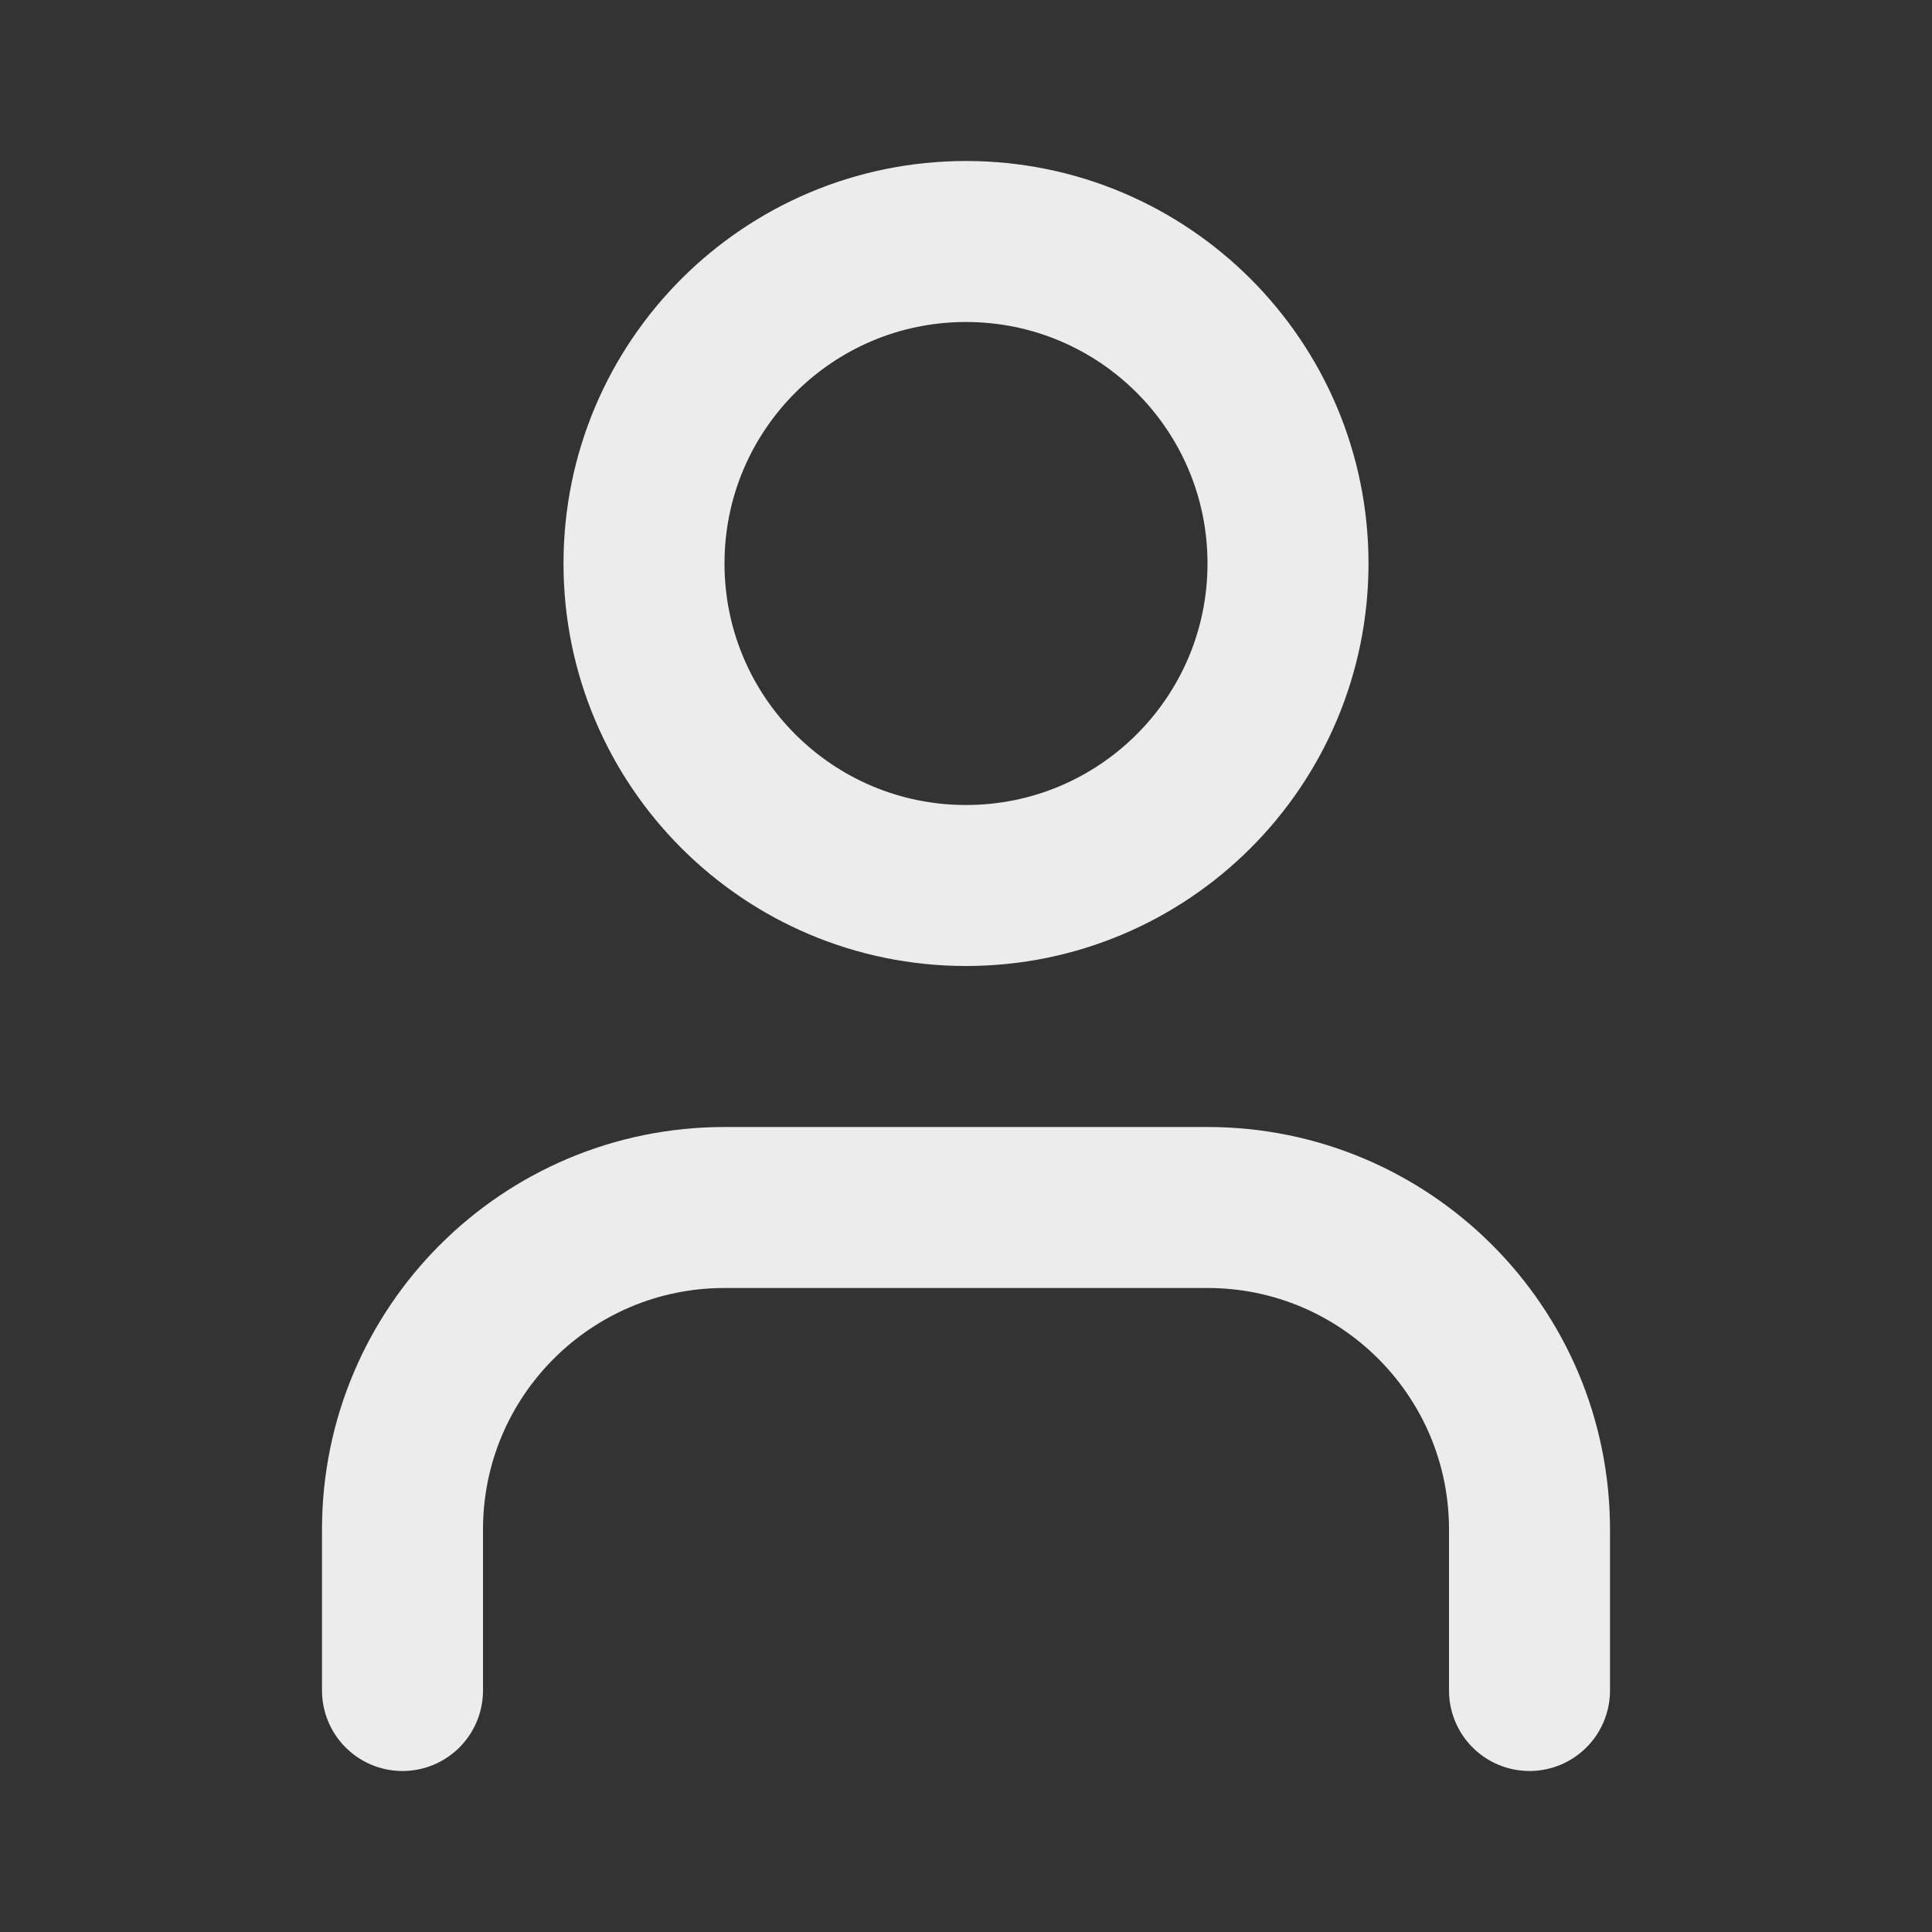
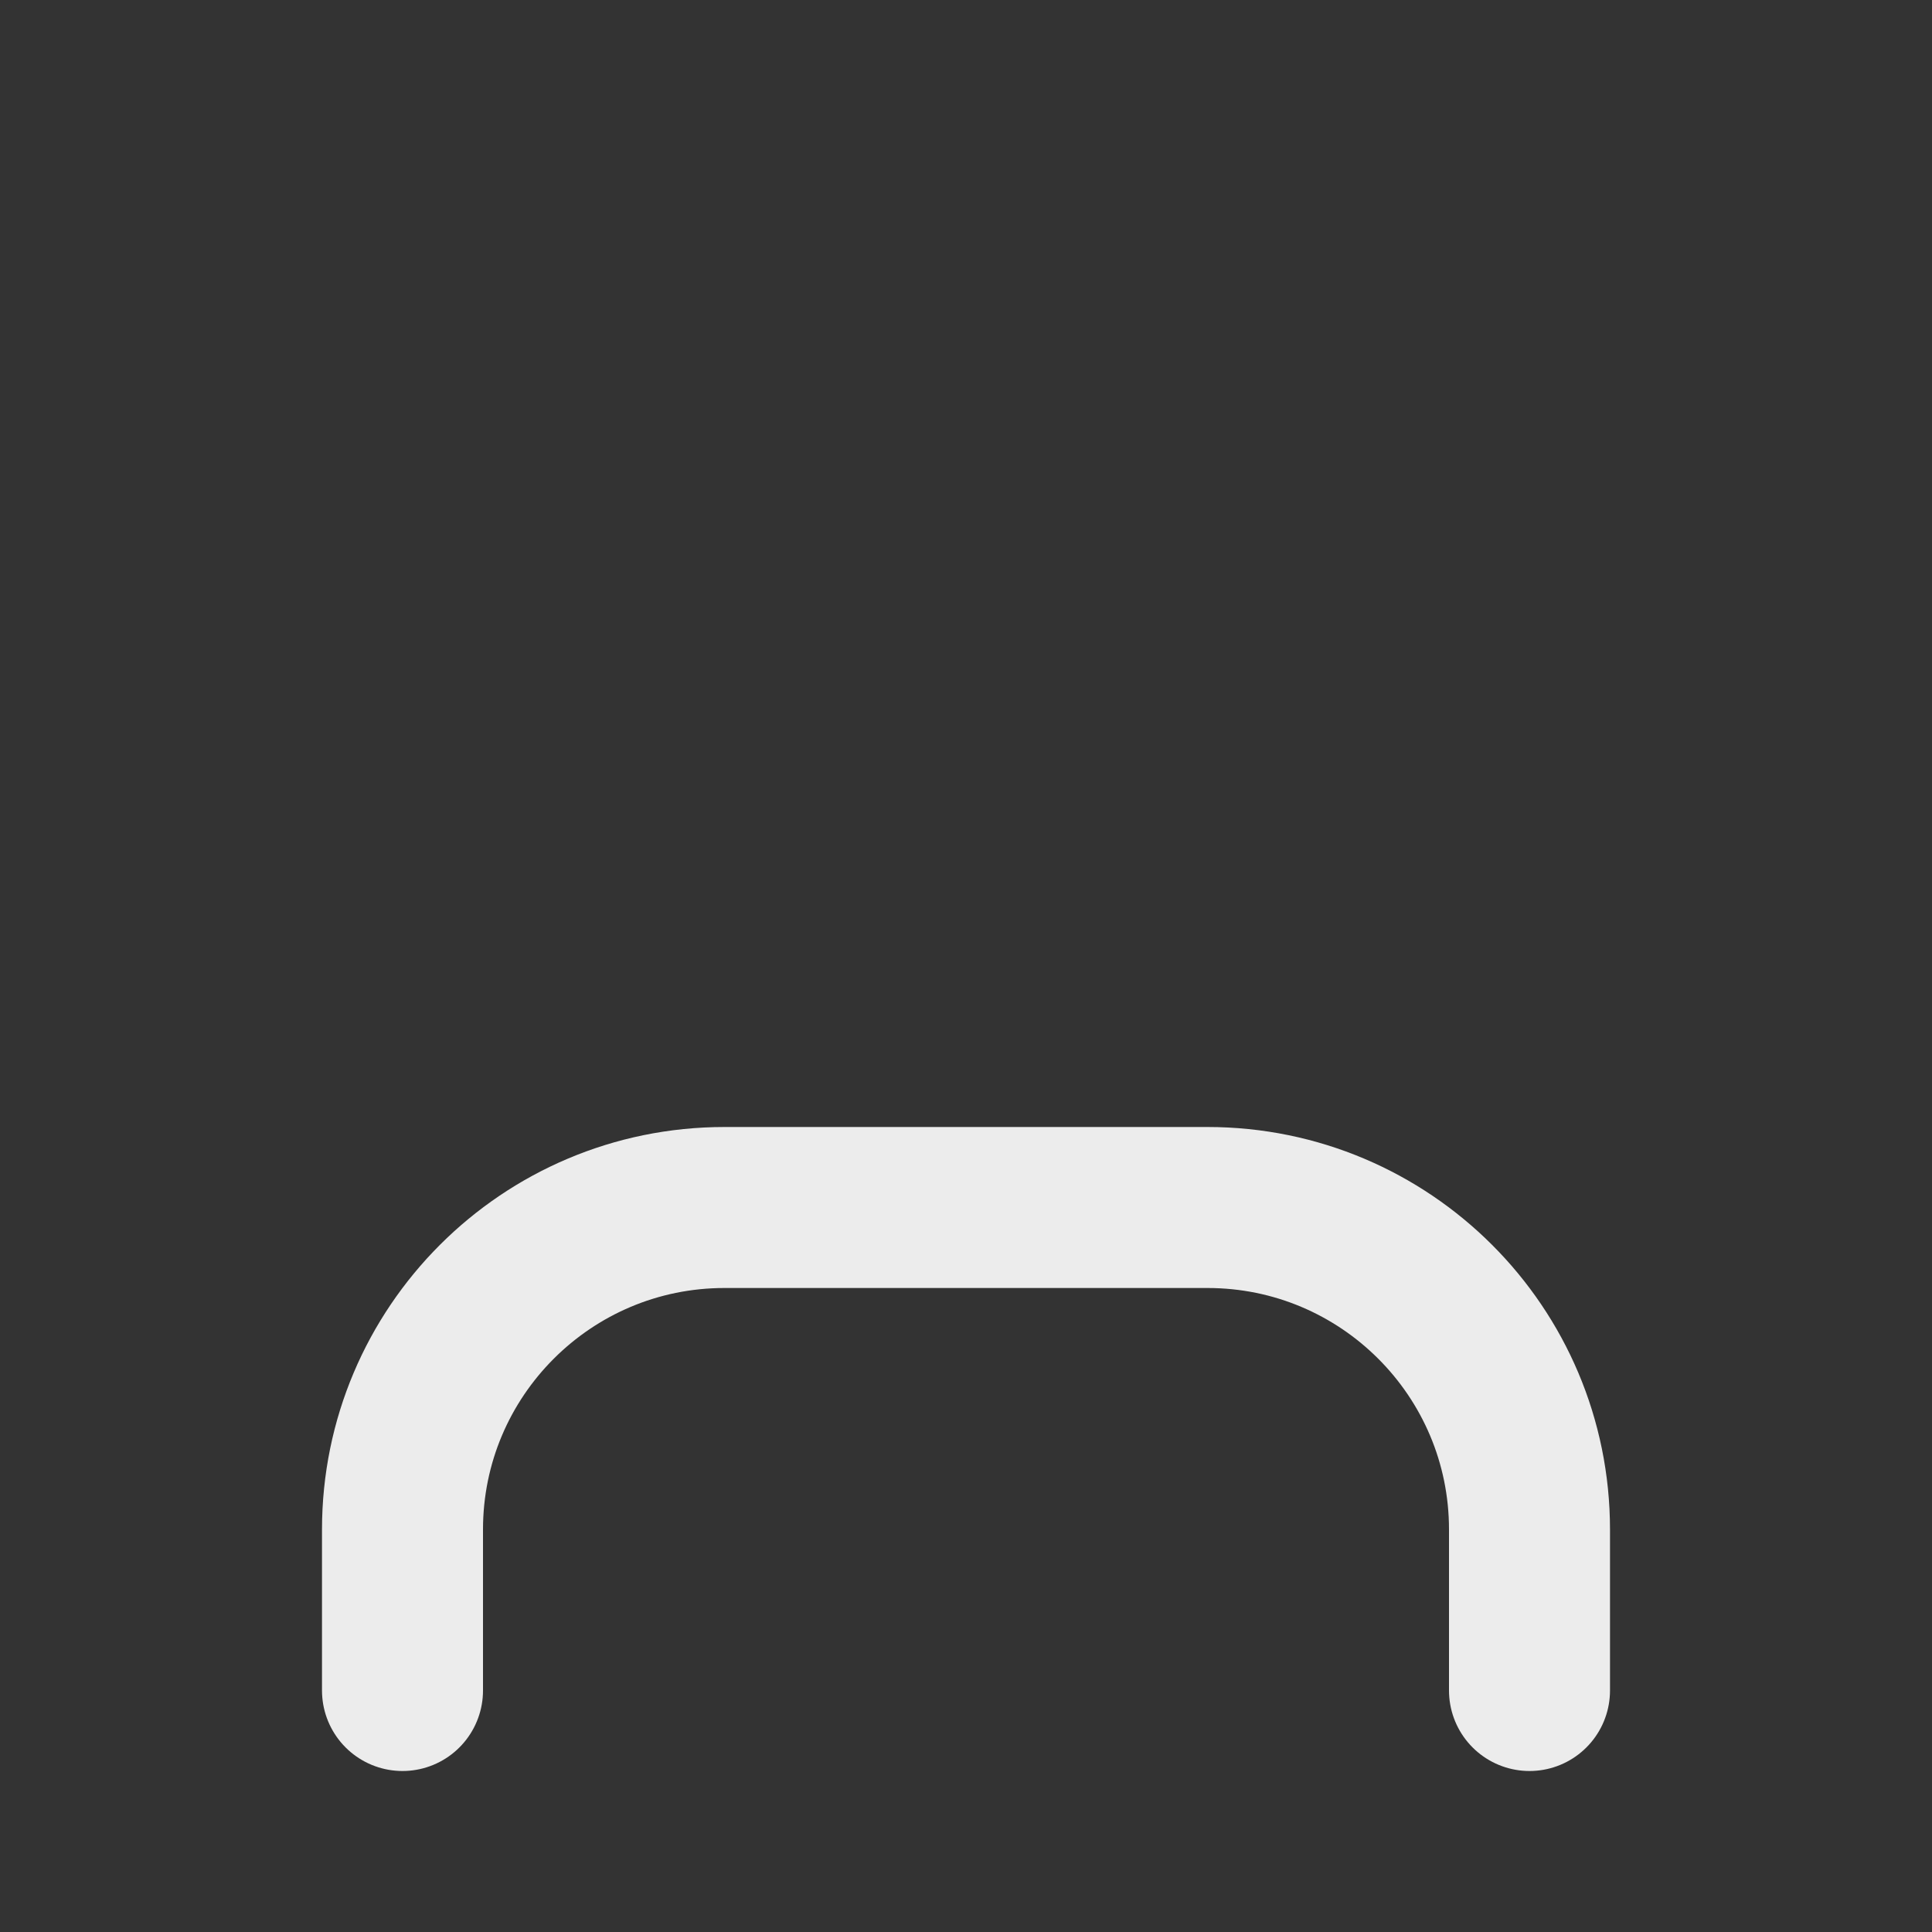
<svg xmlns="http://www.w3.org/2000/svg" width="24" height="24" viewBox="0 0 24 24">
  <rect x="0" y="0" width="24" height="24" fill="#333333" stroke="none" />
  <path id="Path" fill="none" stroke="#ececec" stroke-width="2" stroke-linecap="round" stroke-linejoin="round" d="M 19 21 L 19 19 C 19 16.791 17.209 15 15 15 L 9 15 C 6.791 15 5 16.791 5 19 L 5 21" />
-   <path id="path1" fill="none" stroke="#ececec" stroke-width="2" stroke-linecap="round" stroke-linejoin="round" d="M 16 7 C 16 9.209 14.209 11 12 11 C 9.791 11 8 9.209 8 7 C 8 4.791 9.791 3 12 3 C 14.209 3 16 4.791 16 7 Z" />
</svg>